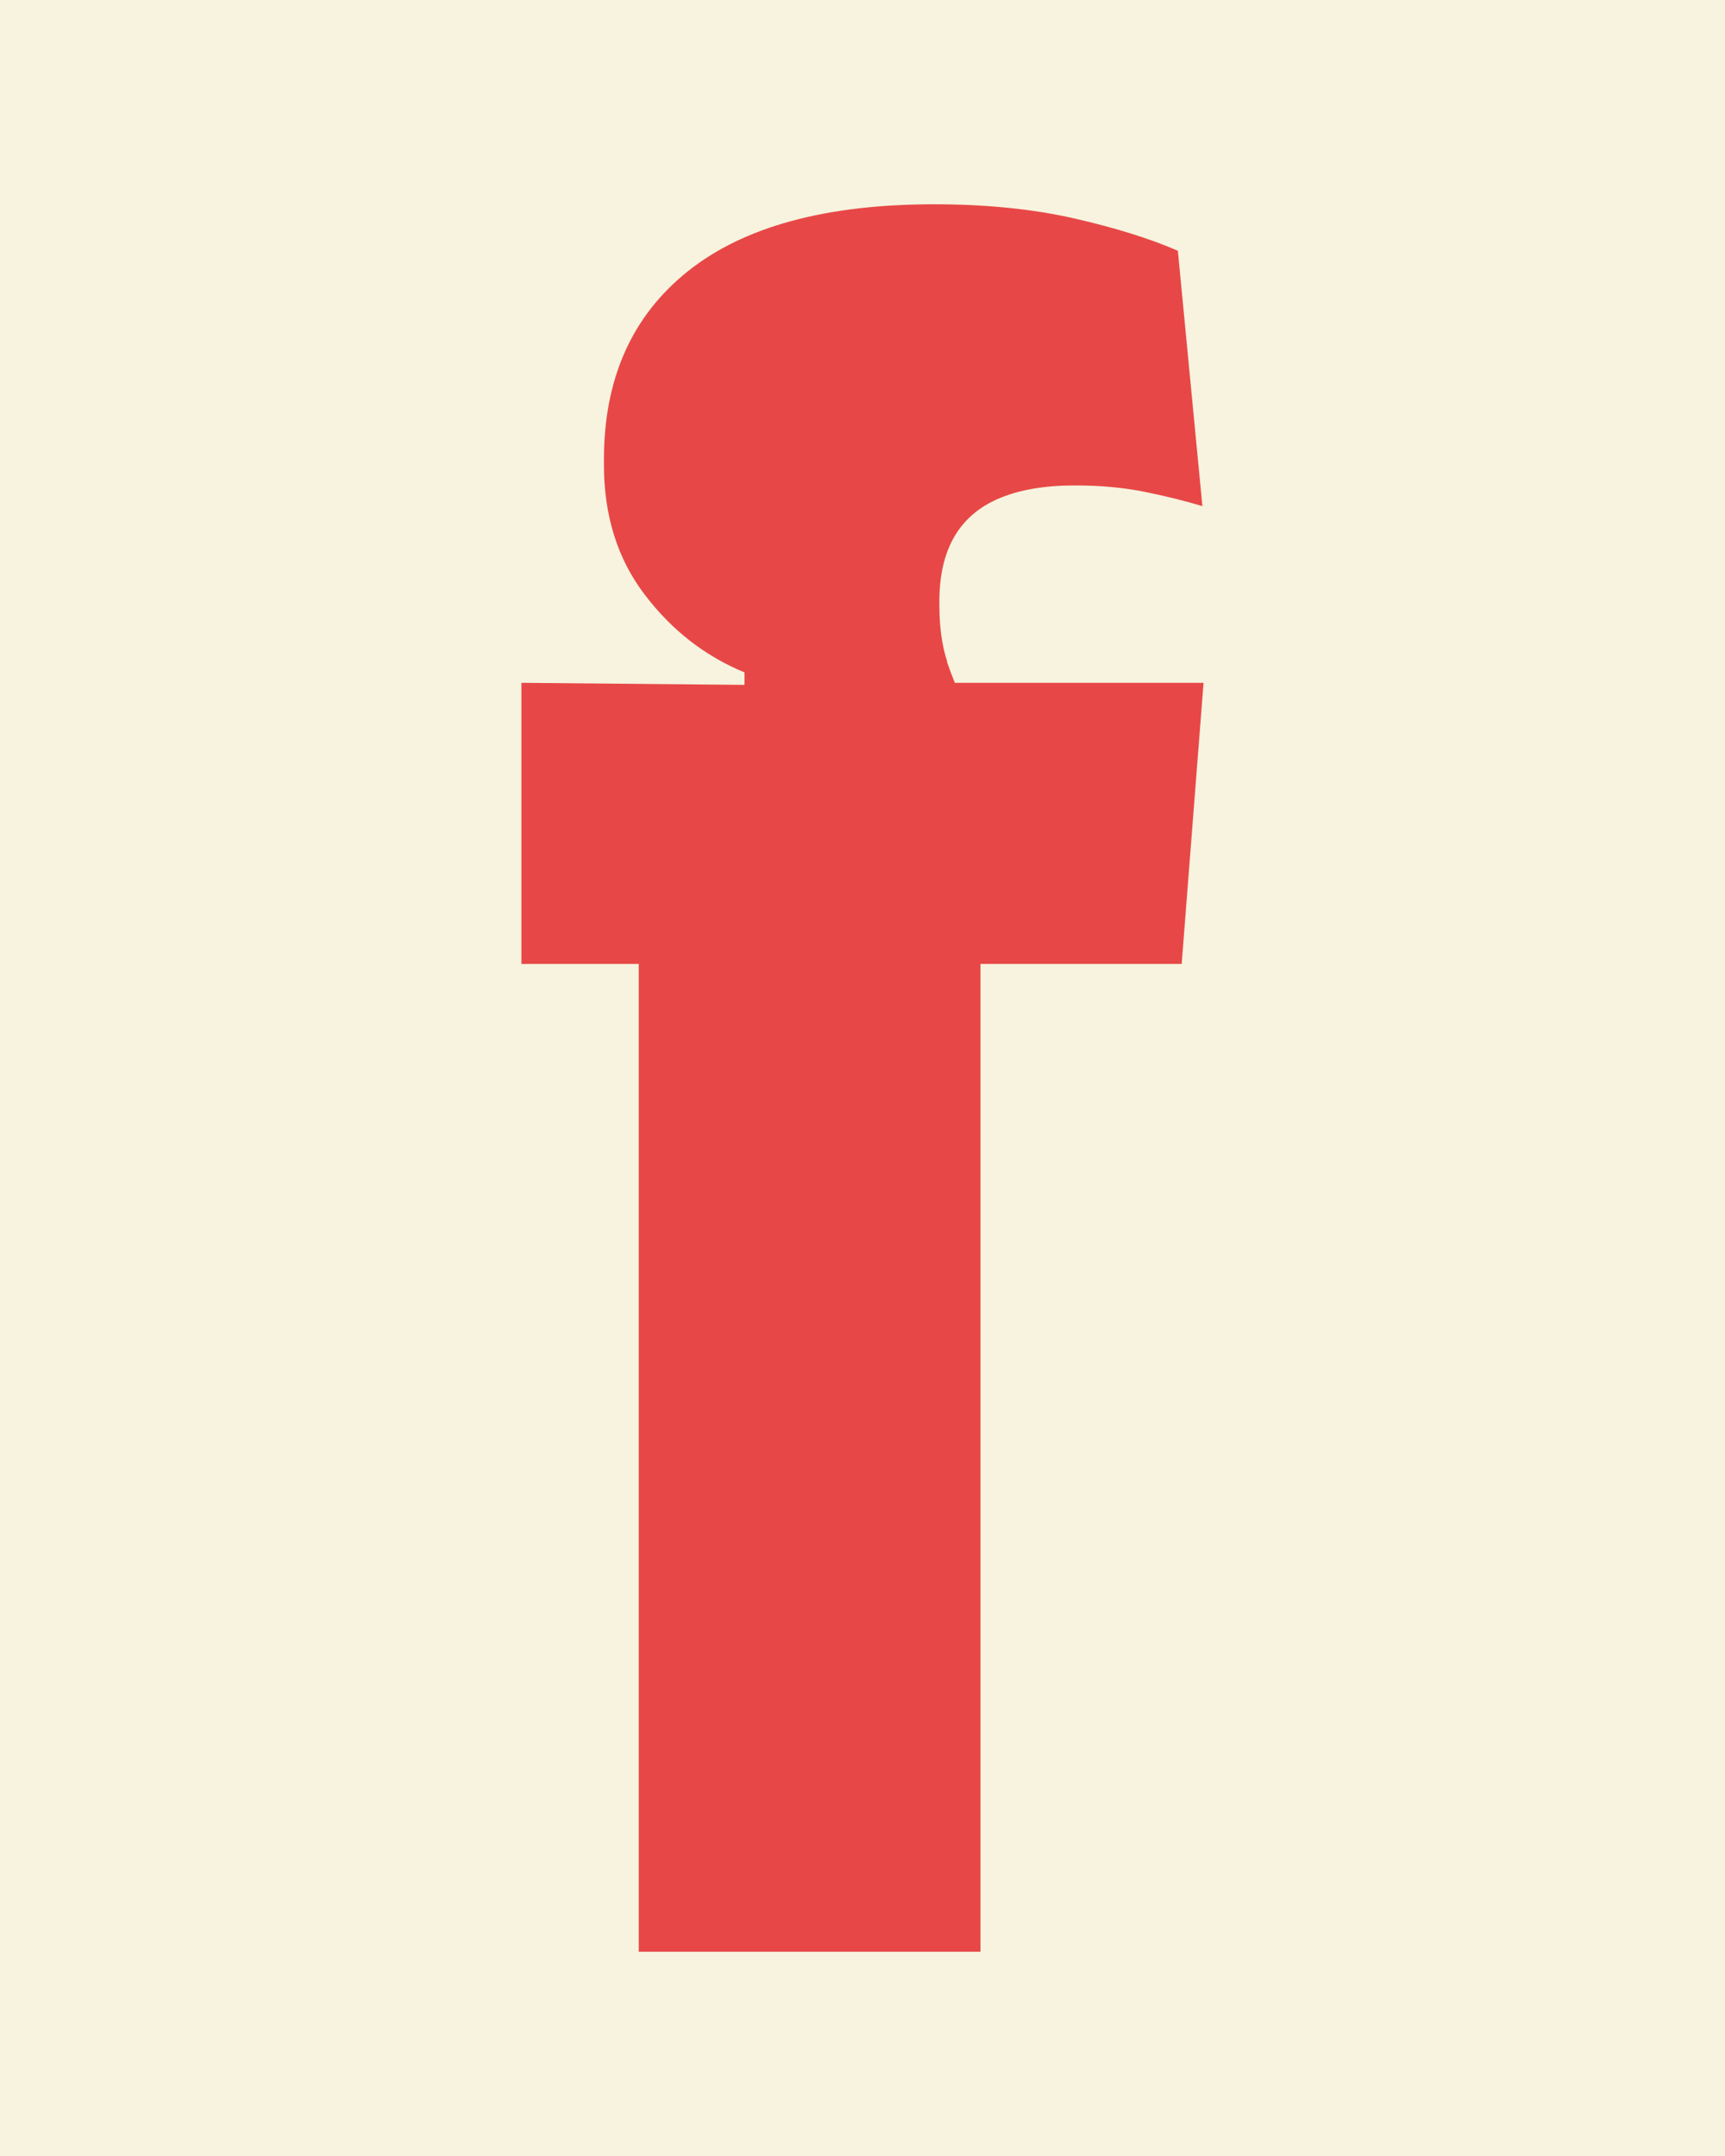
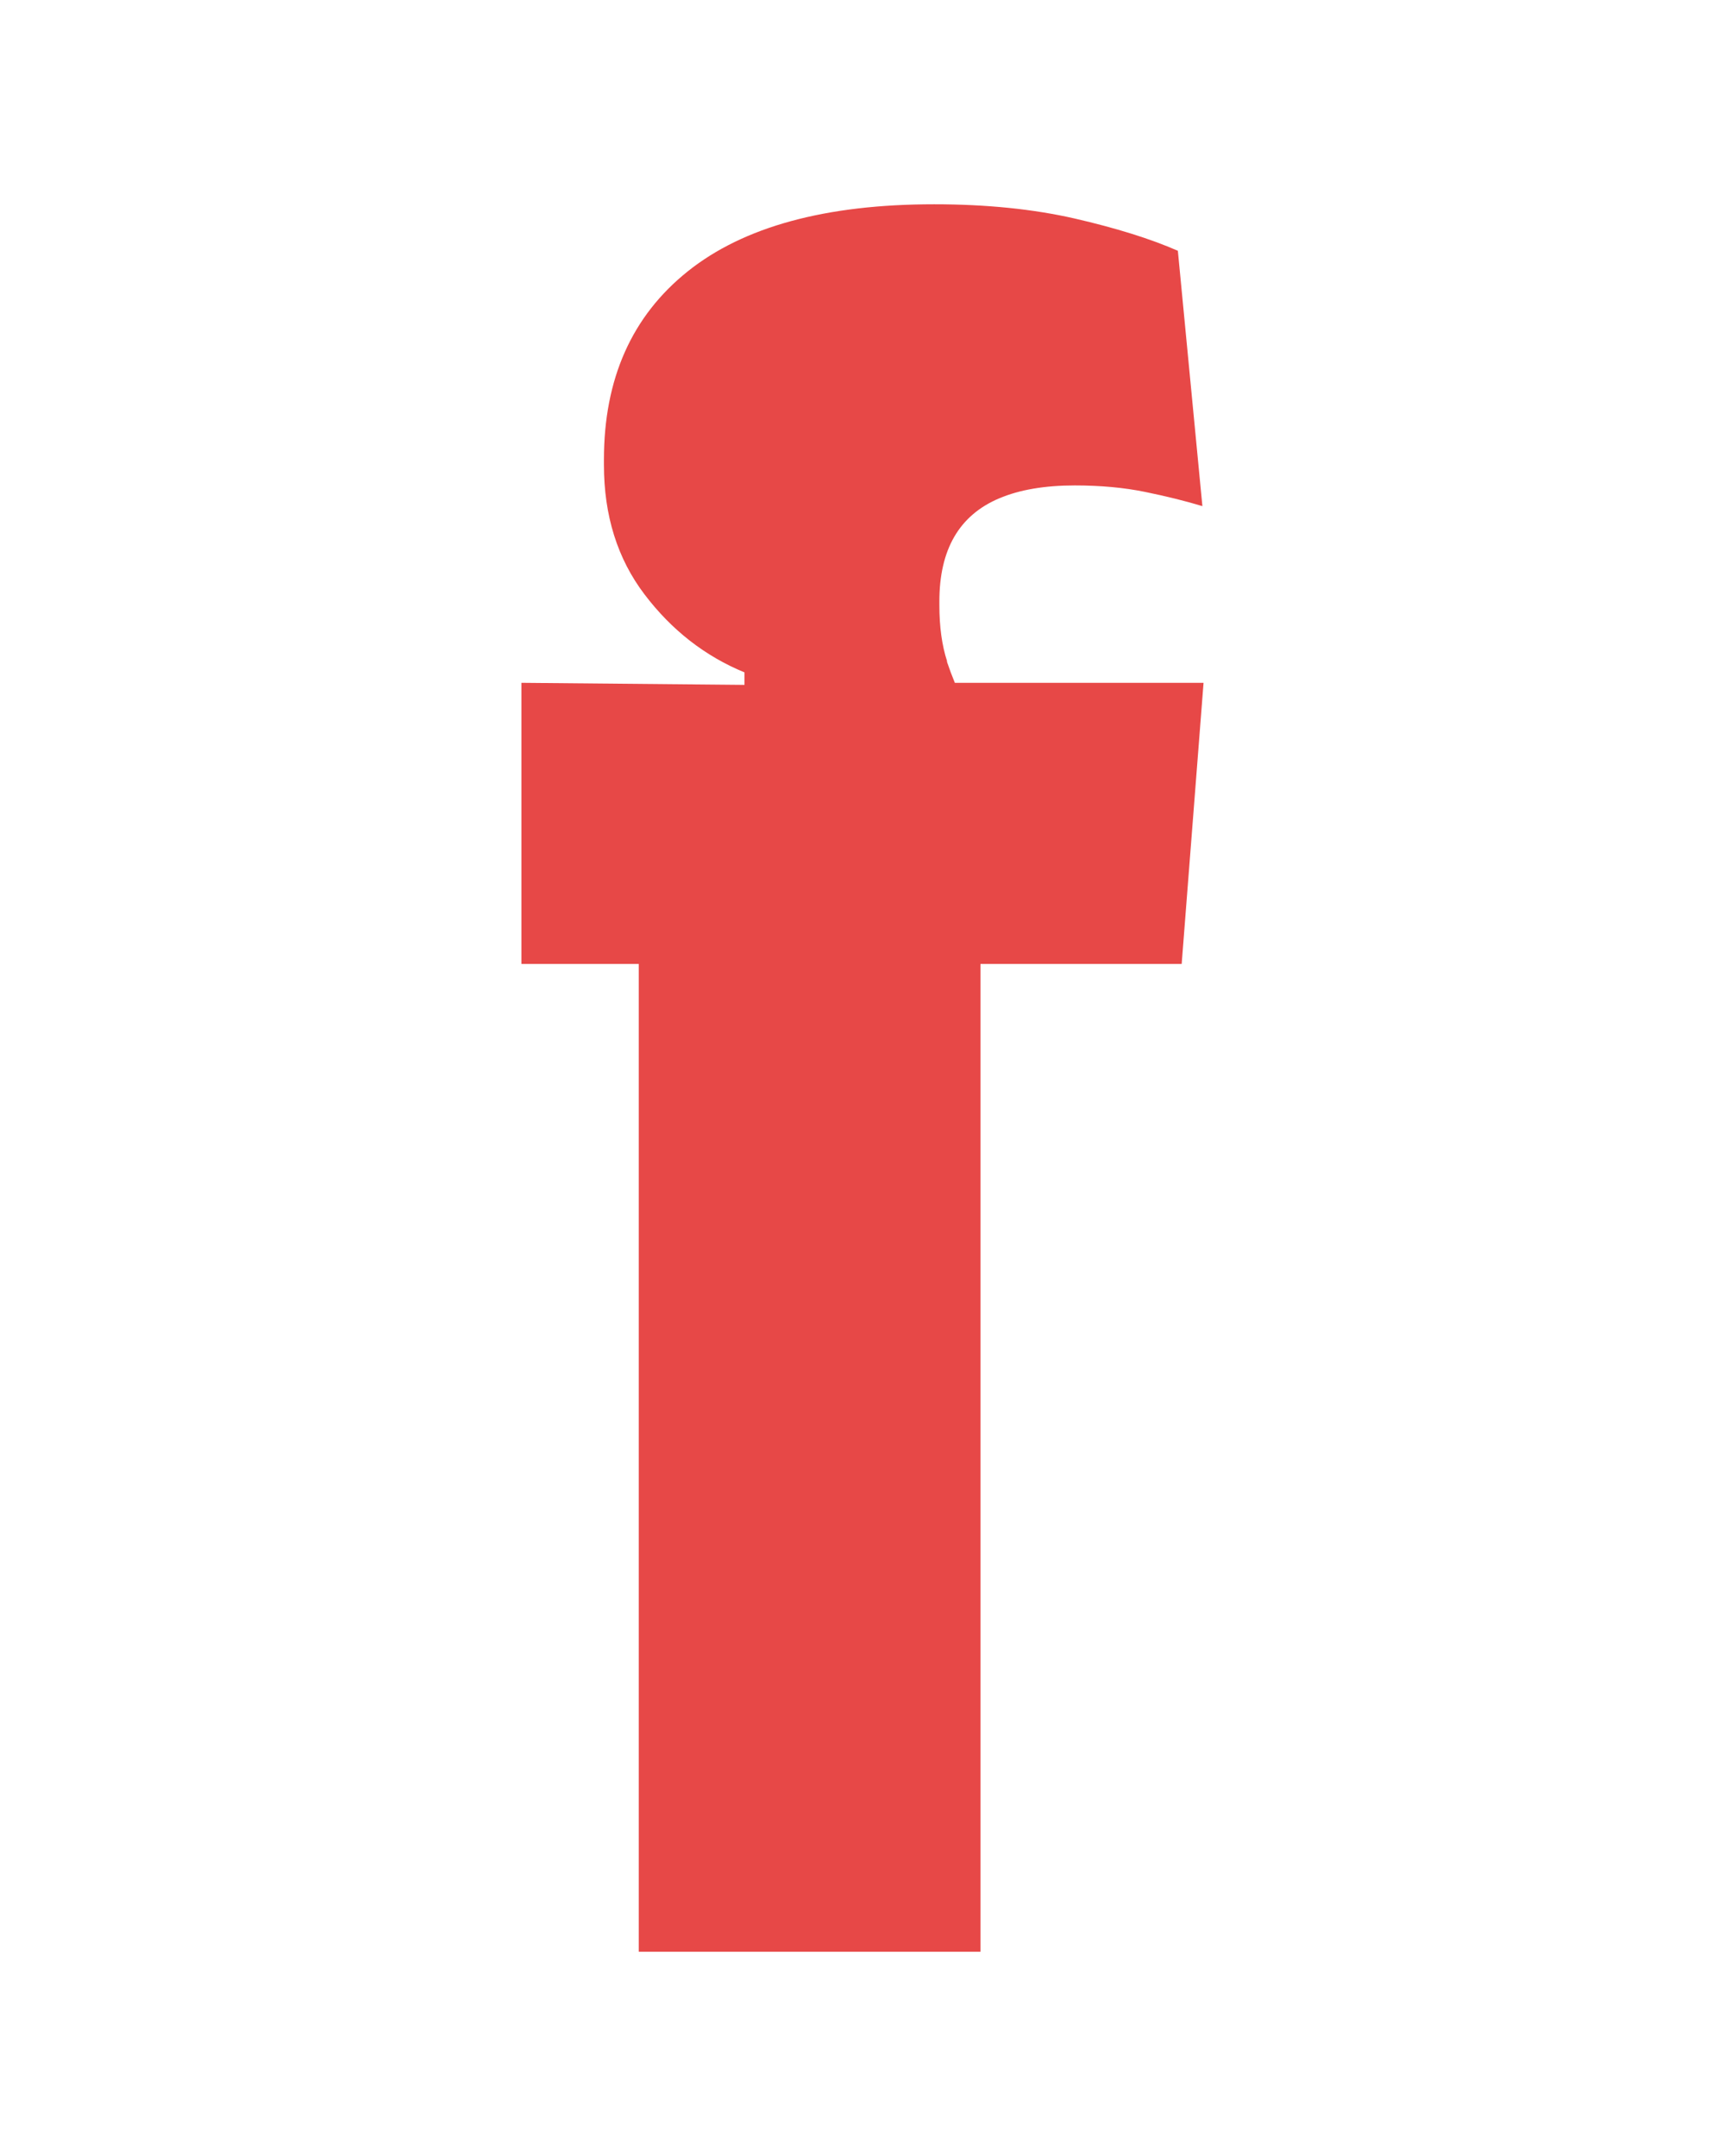
<svg xmlns="http://www.w3.org/2000/svg" id="Capa_2" data-name="Capa 2" viewBox="0 0 1280 1600">
  <defs>
    <style>      .cls-1 {        fill: #e74847;      }      .cls-2 {        fill: #f7f3de;      }    </style>
  </defs>
  <g id="Capa_1-2" data-name="Capa 1">
    <g>
-       <rect class="cls-2" width="1280" height="1600" />
      <g id="Capa_1-2" data-name="Capa 1-2">
        <path class="cls-1" d="M702.79,490.78c-3.86-11.79-5.75-25.7-5.75-41.64v-2.84c0-19.15,3.64-35.09,10.99-47.83,7.35-12.74,18.49-22.35,33.49-28.68,15-6.33,33.63-9.54,55.98-9.54,19.15,0,36.55,1.6,52.12,4.8,15.65,3.2,29.85,6.7,42.59,10.56l-18.2-189.5c-20.46-8.95-45.94-16.89-76.59-23.95-30.65-6.99-65.37-10.56-104.32-10.56-80.37,0-141.31,16.6-182.8,49.8-41.5,33.2-62.17,79.79-62.17,139.7v3.86c0,37.64,10.05,69.74,30.14,96.17,20.09,26.5,44.84,45.79,74.18,57.88v9.25l-165.55-1.53v208.65h87.07v733.03h253.56v-733.03h149.31l16.23-208.65h-184.55c-2.18-5.31-4.15-10.56-5.9-15.8l.15-.15Z" />
      </g>
    </g>
  </g>
</svg>